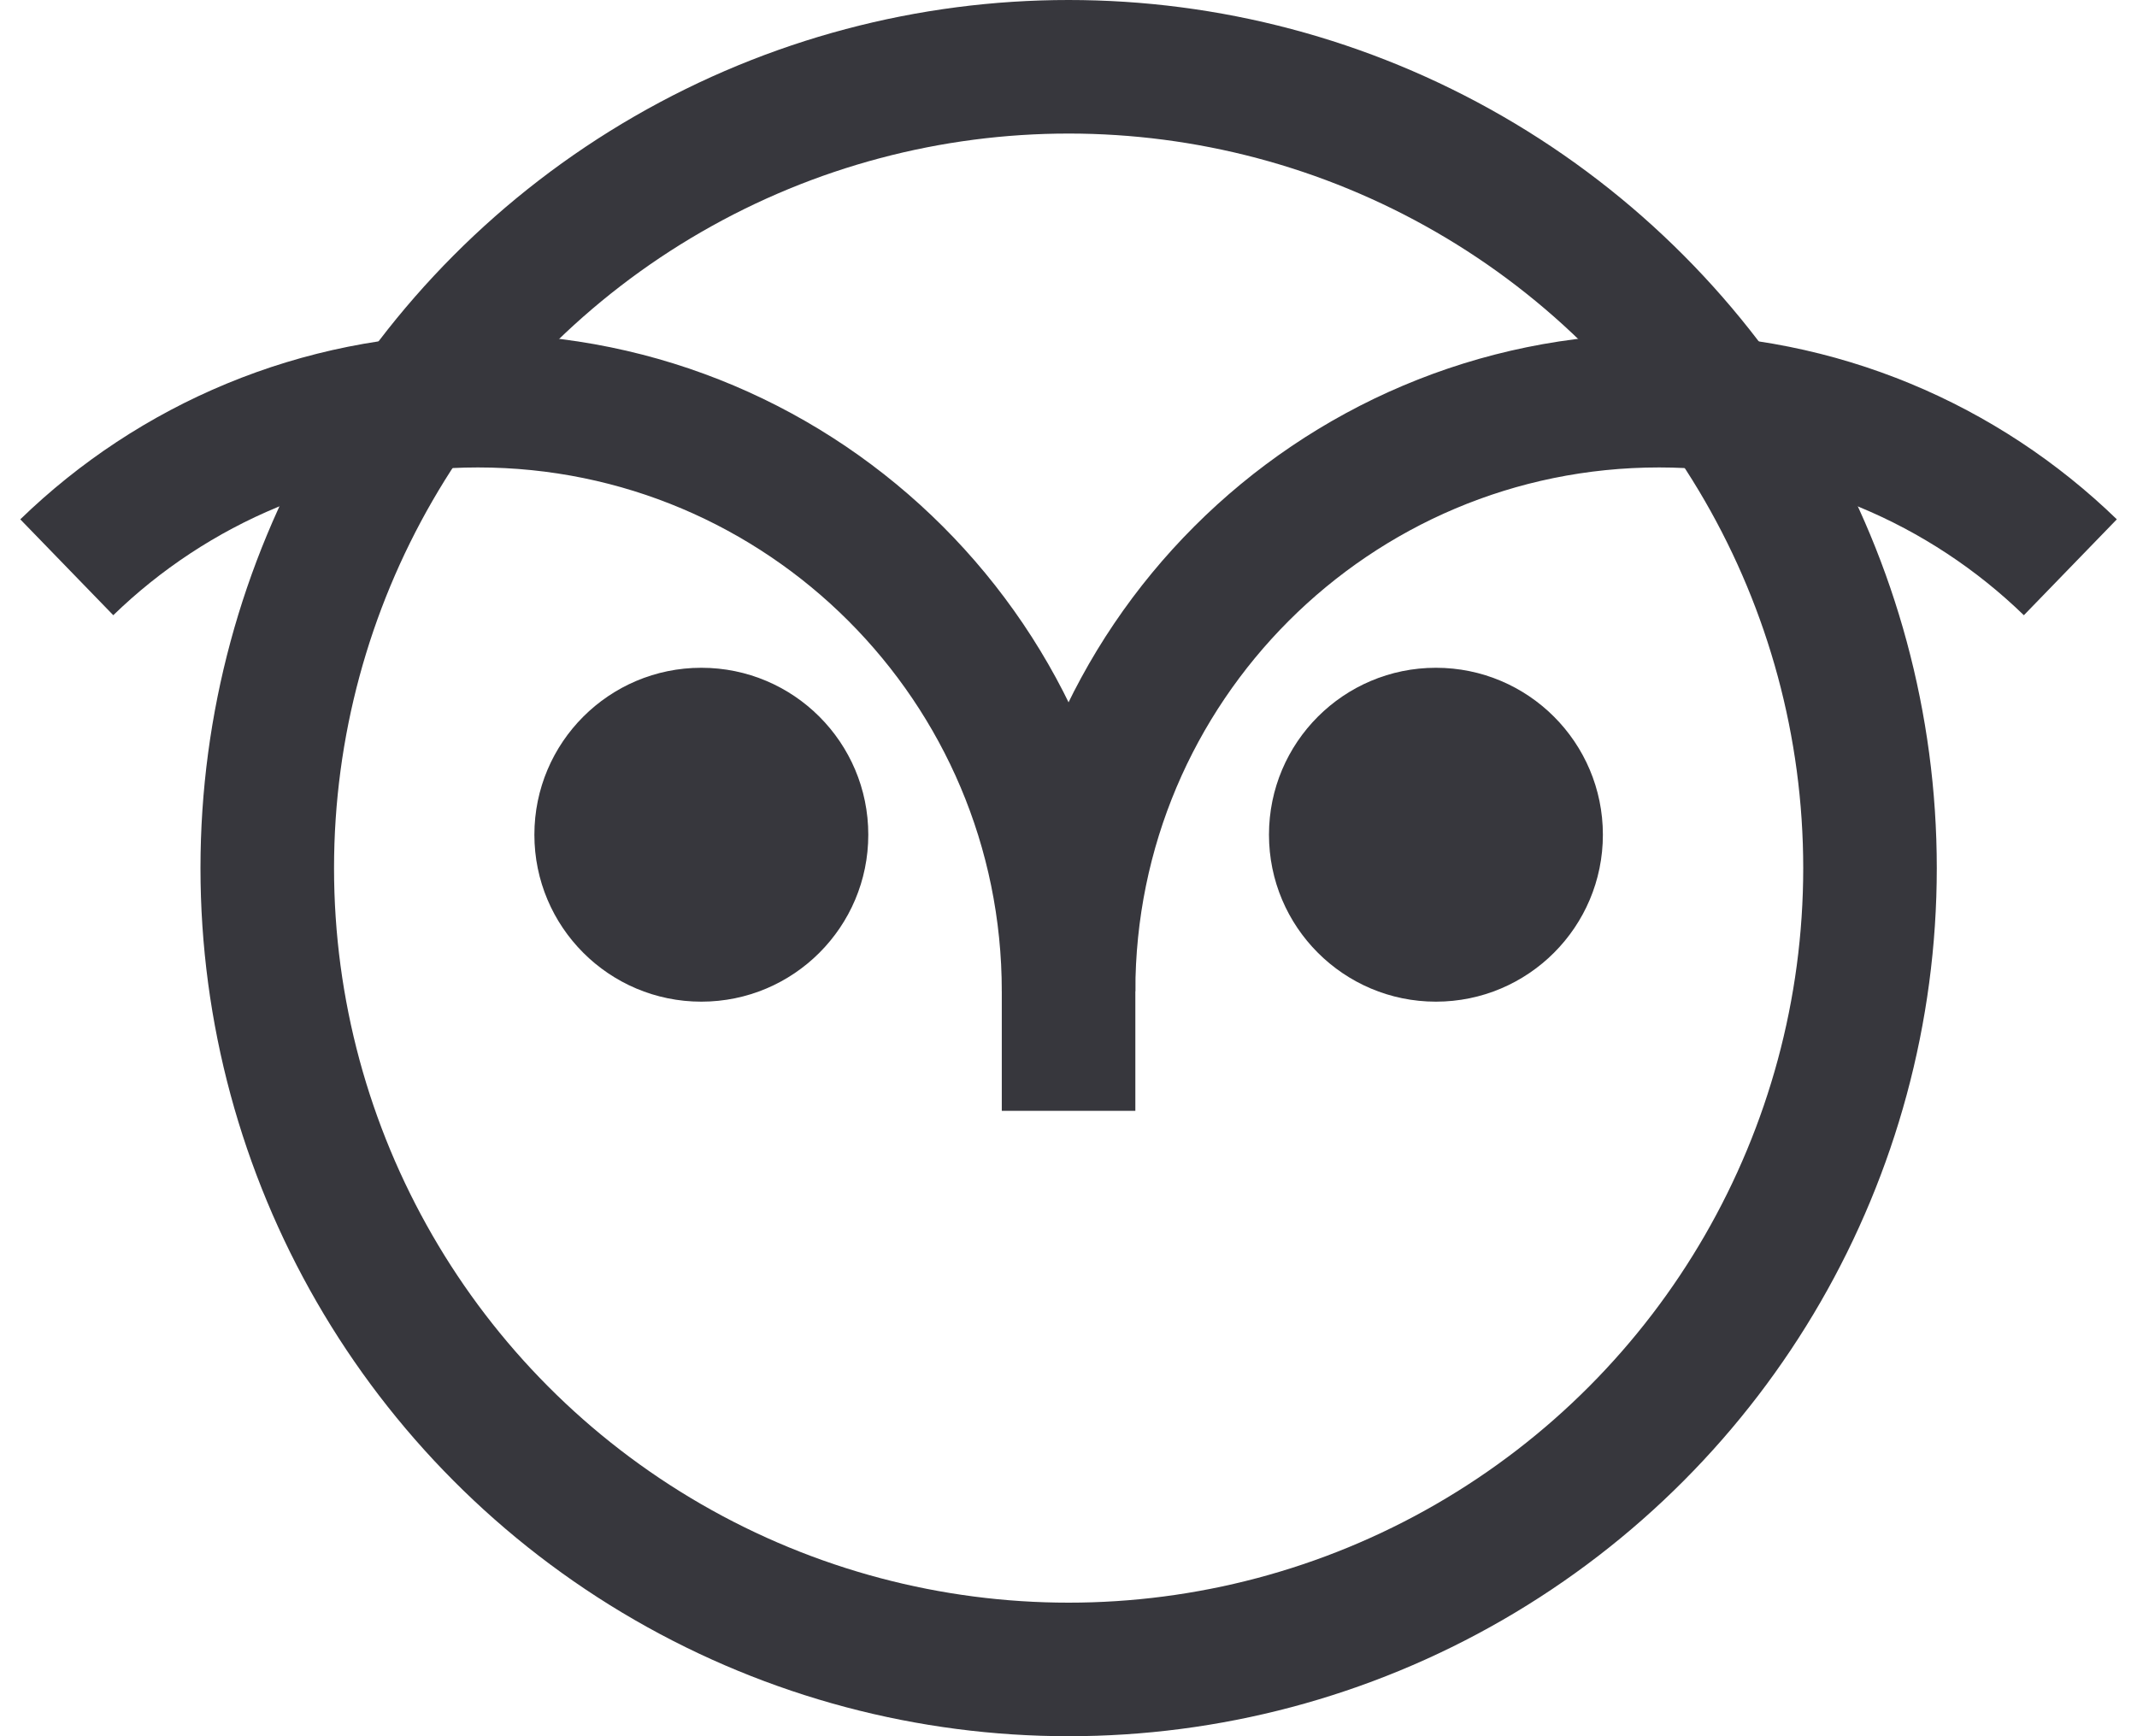
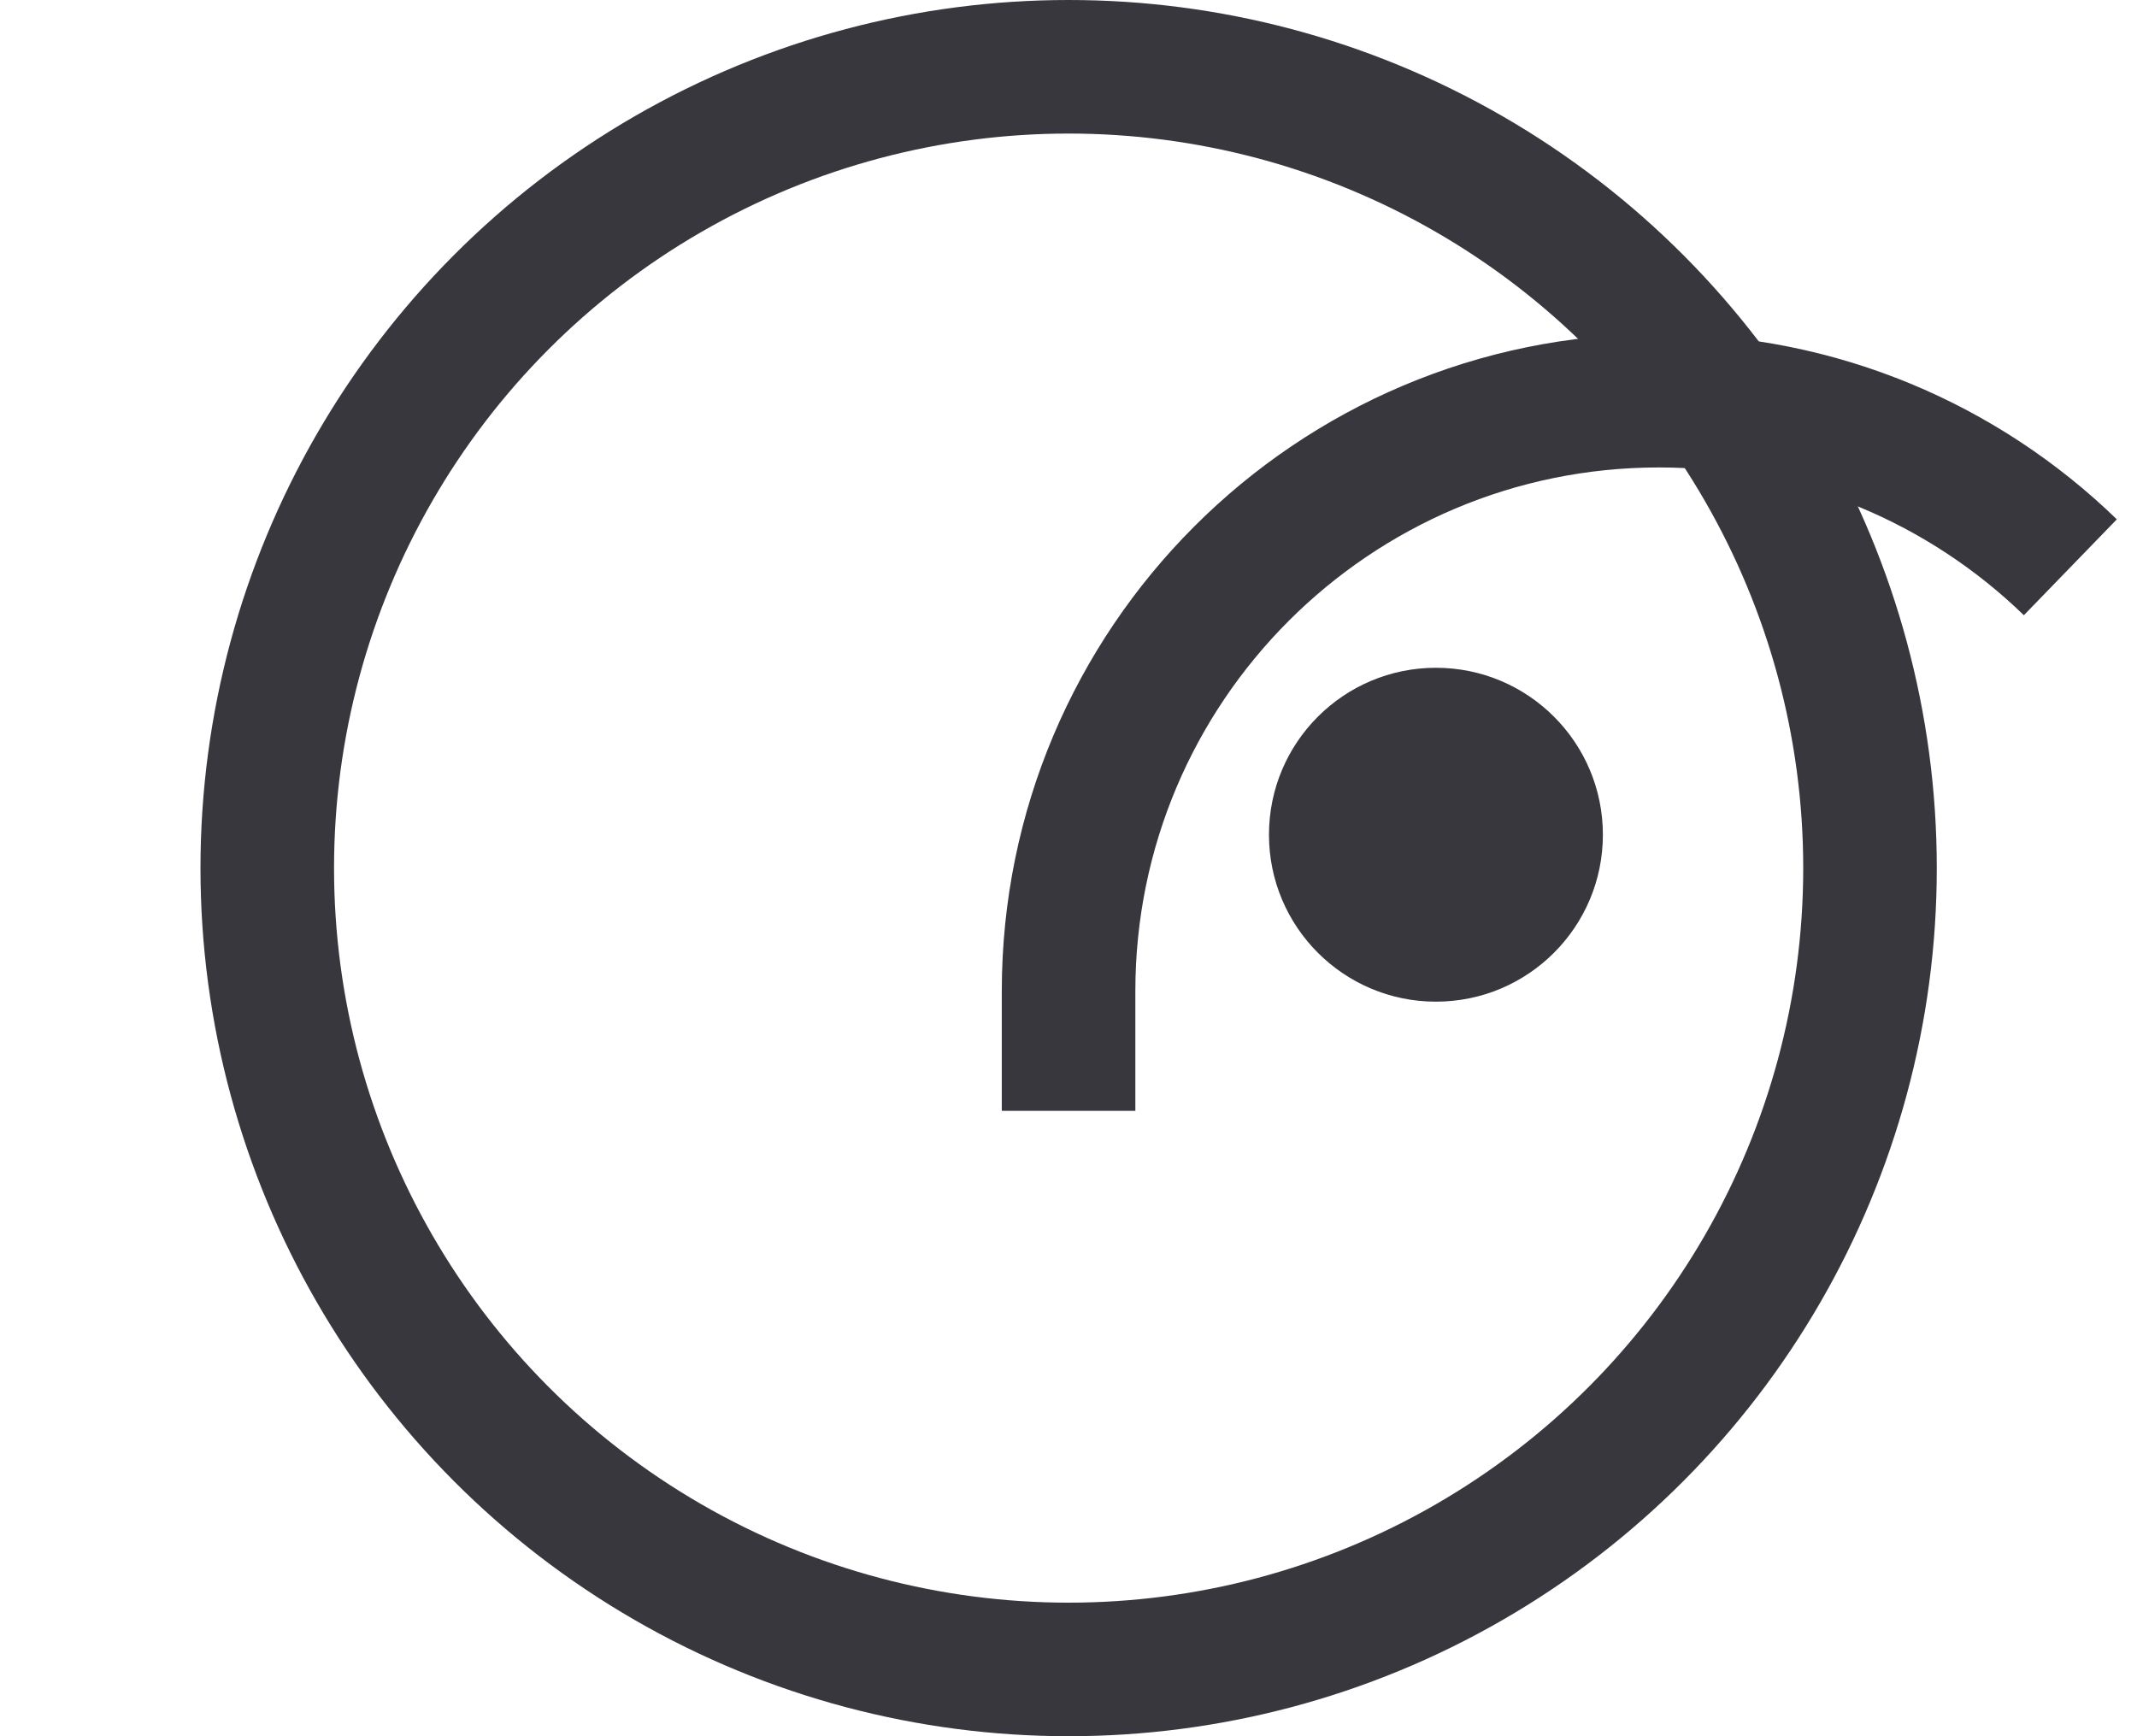
<svg xmlns="http://www.w3.org/2000/svg" width="32" height="26" viewBox="0 0 32 26" fill="none">
  <circle cx="16.002" cy="13" r="12" stroke="#37373D" stroke-width="2" />
-   <circle cx="10.502" cy="12.5" r="2.5" fill="#37373D" />
  <circle cx="21.502" cy="12.5" r="2.5" fill="#37373D" />
-   <path d="M16.001 14.844C16.001 9.959 12.041 6 7.157 6C4.764 6 2.592 6.951 1 8.495" stroke="#37373D" stroke-width="2" />
  <path d="M31.002 8.495C29.409 6.951 27.238 6 24.844 6C19.96 6 16.001 9.959 16.001 14.844V16.635" stroke="#37373D" stroke-width="2" />
</svg>